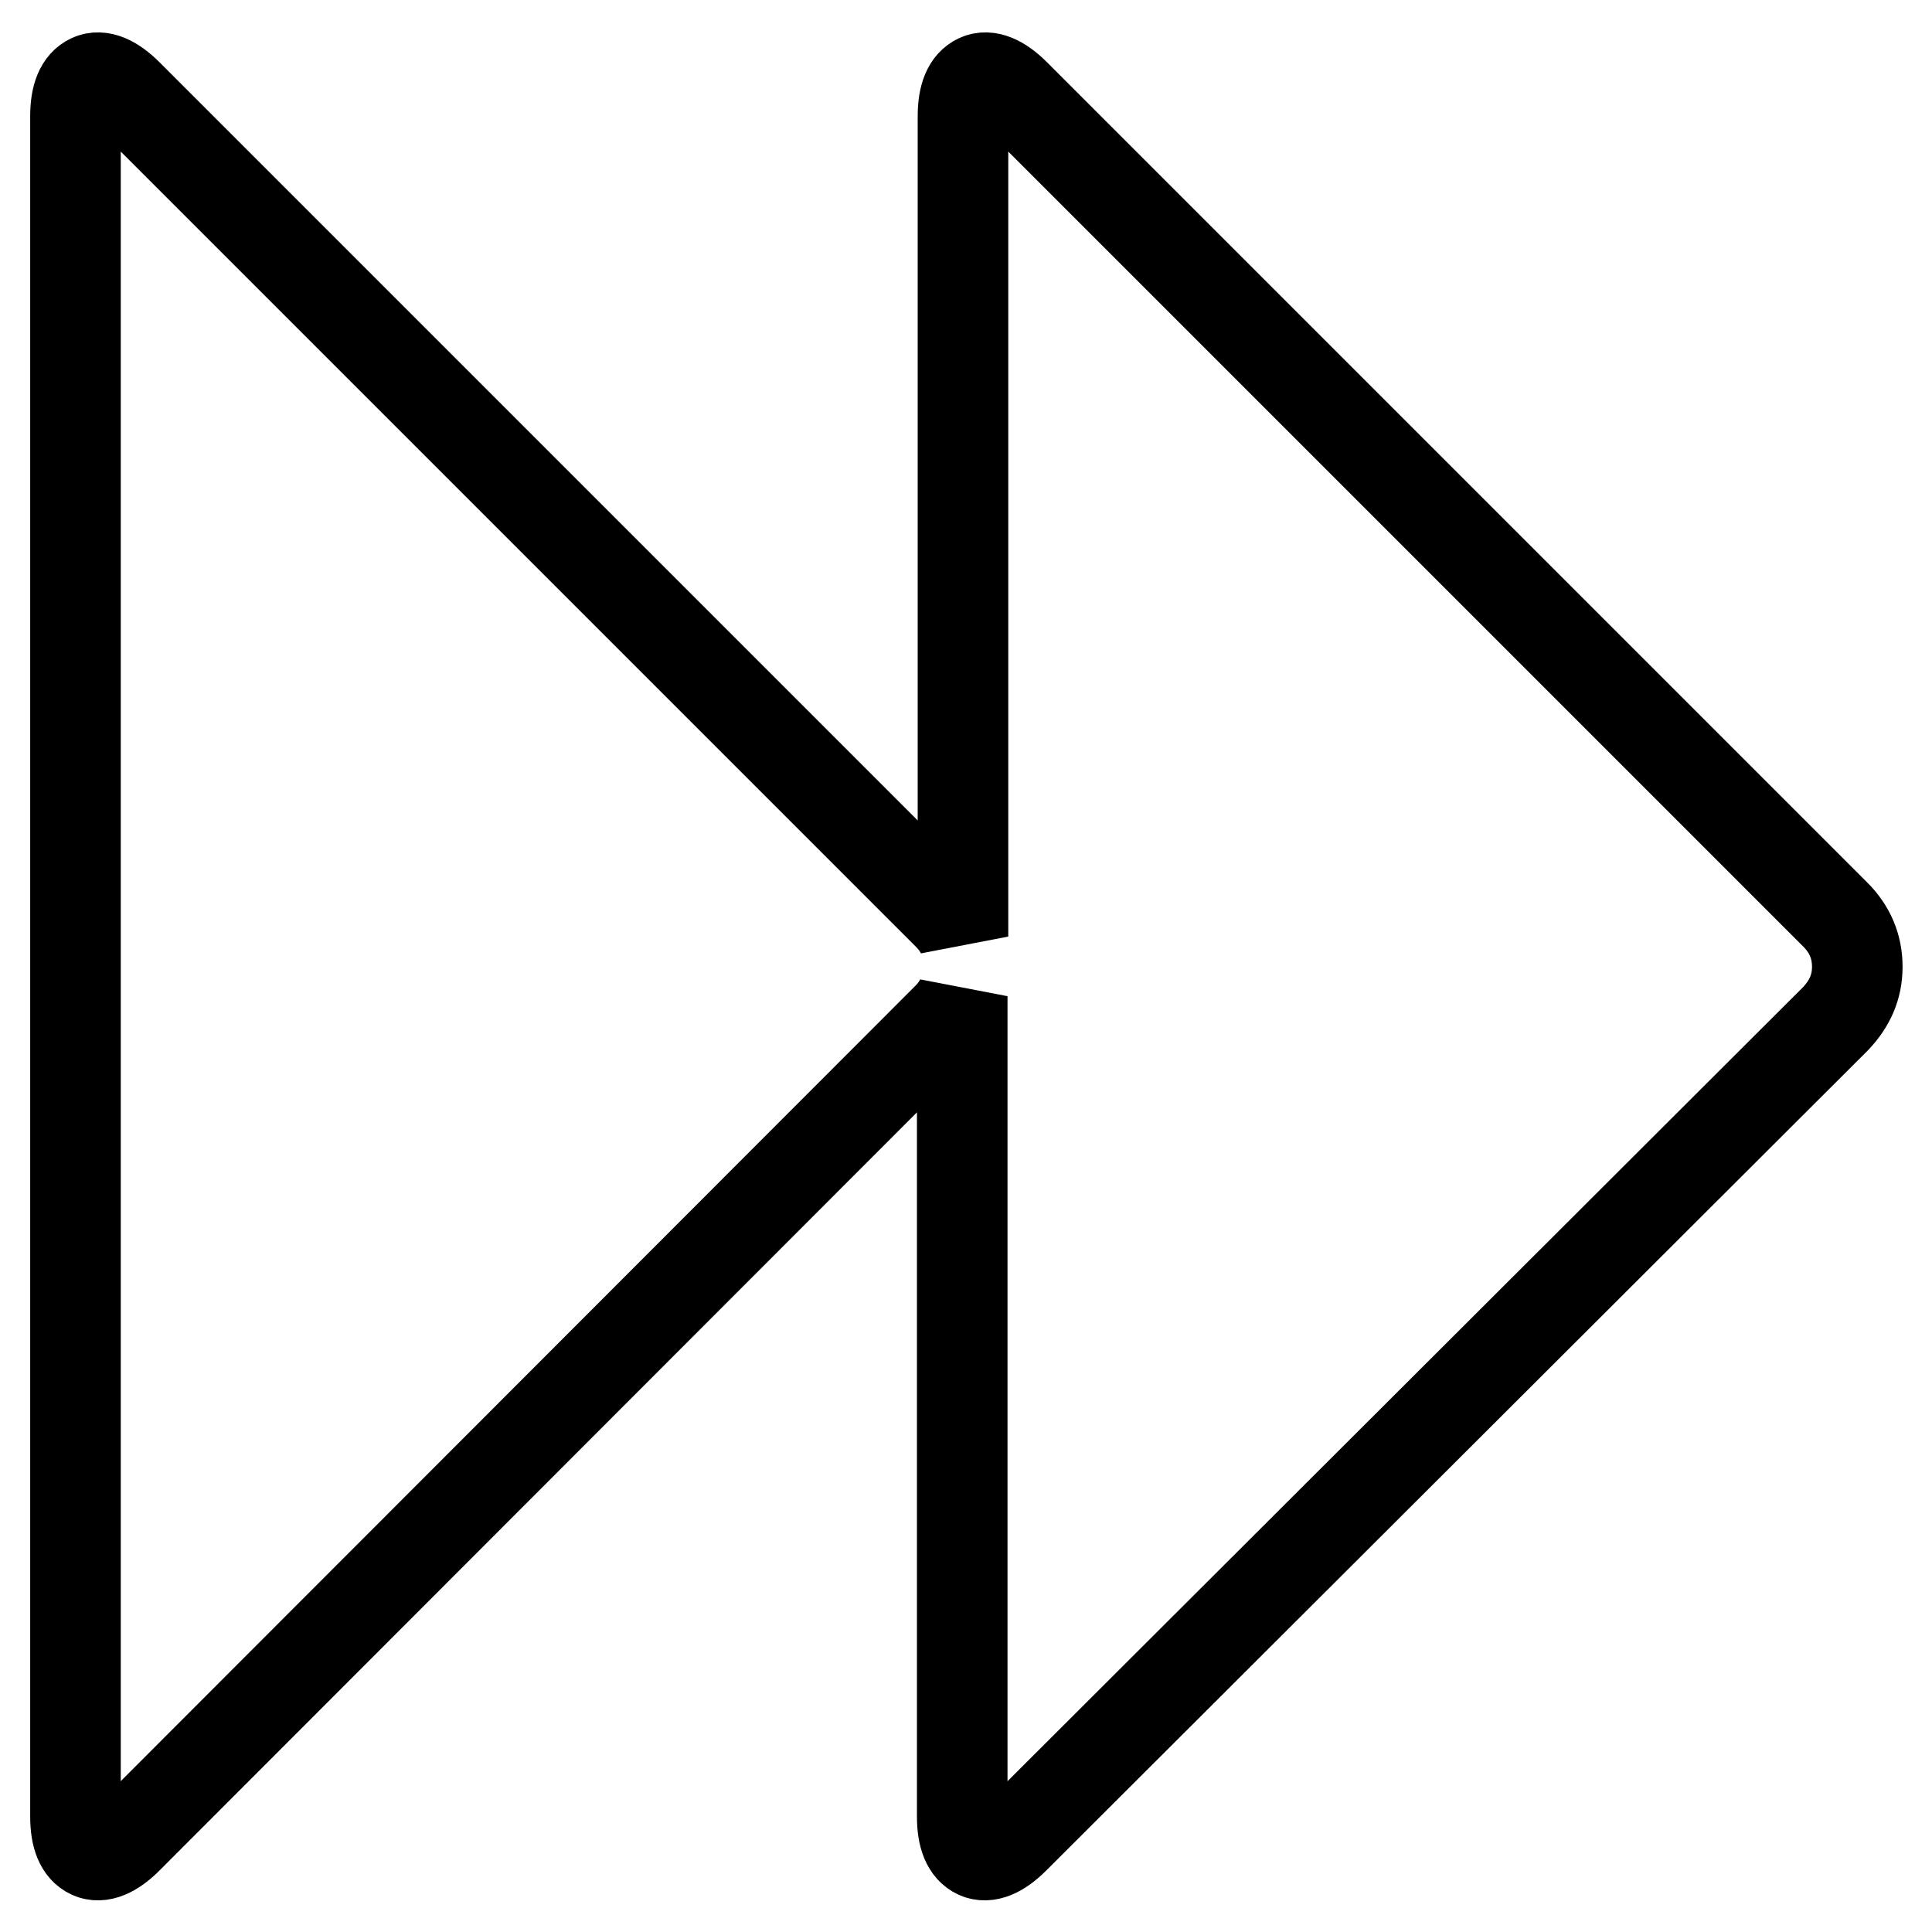
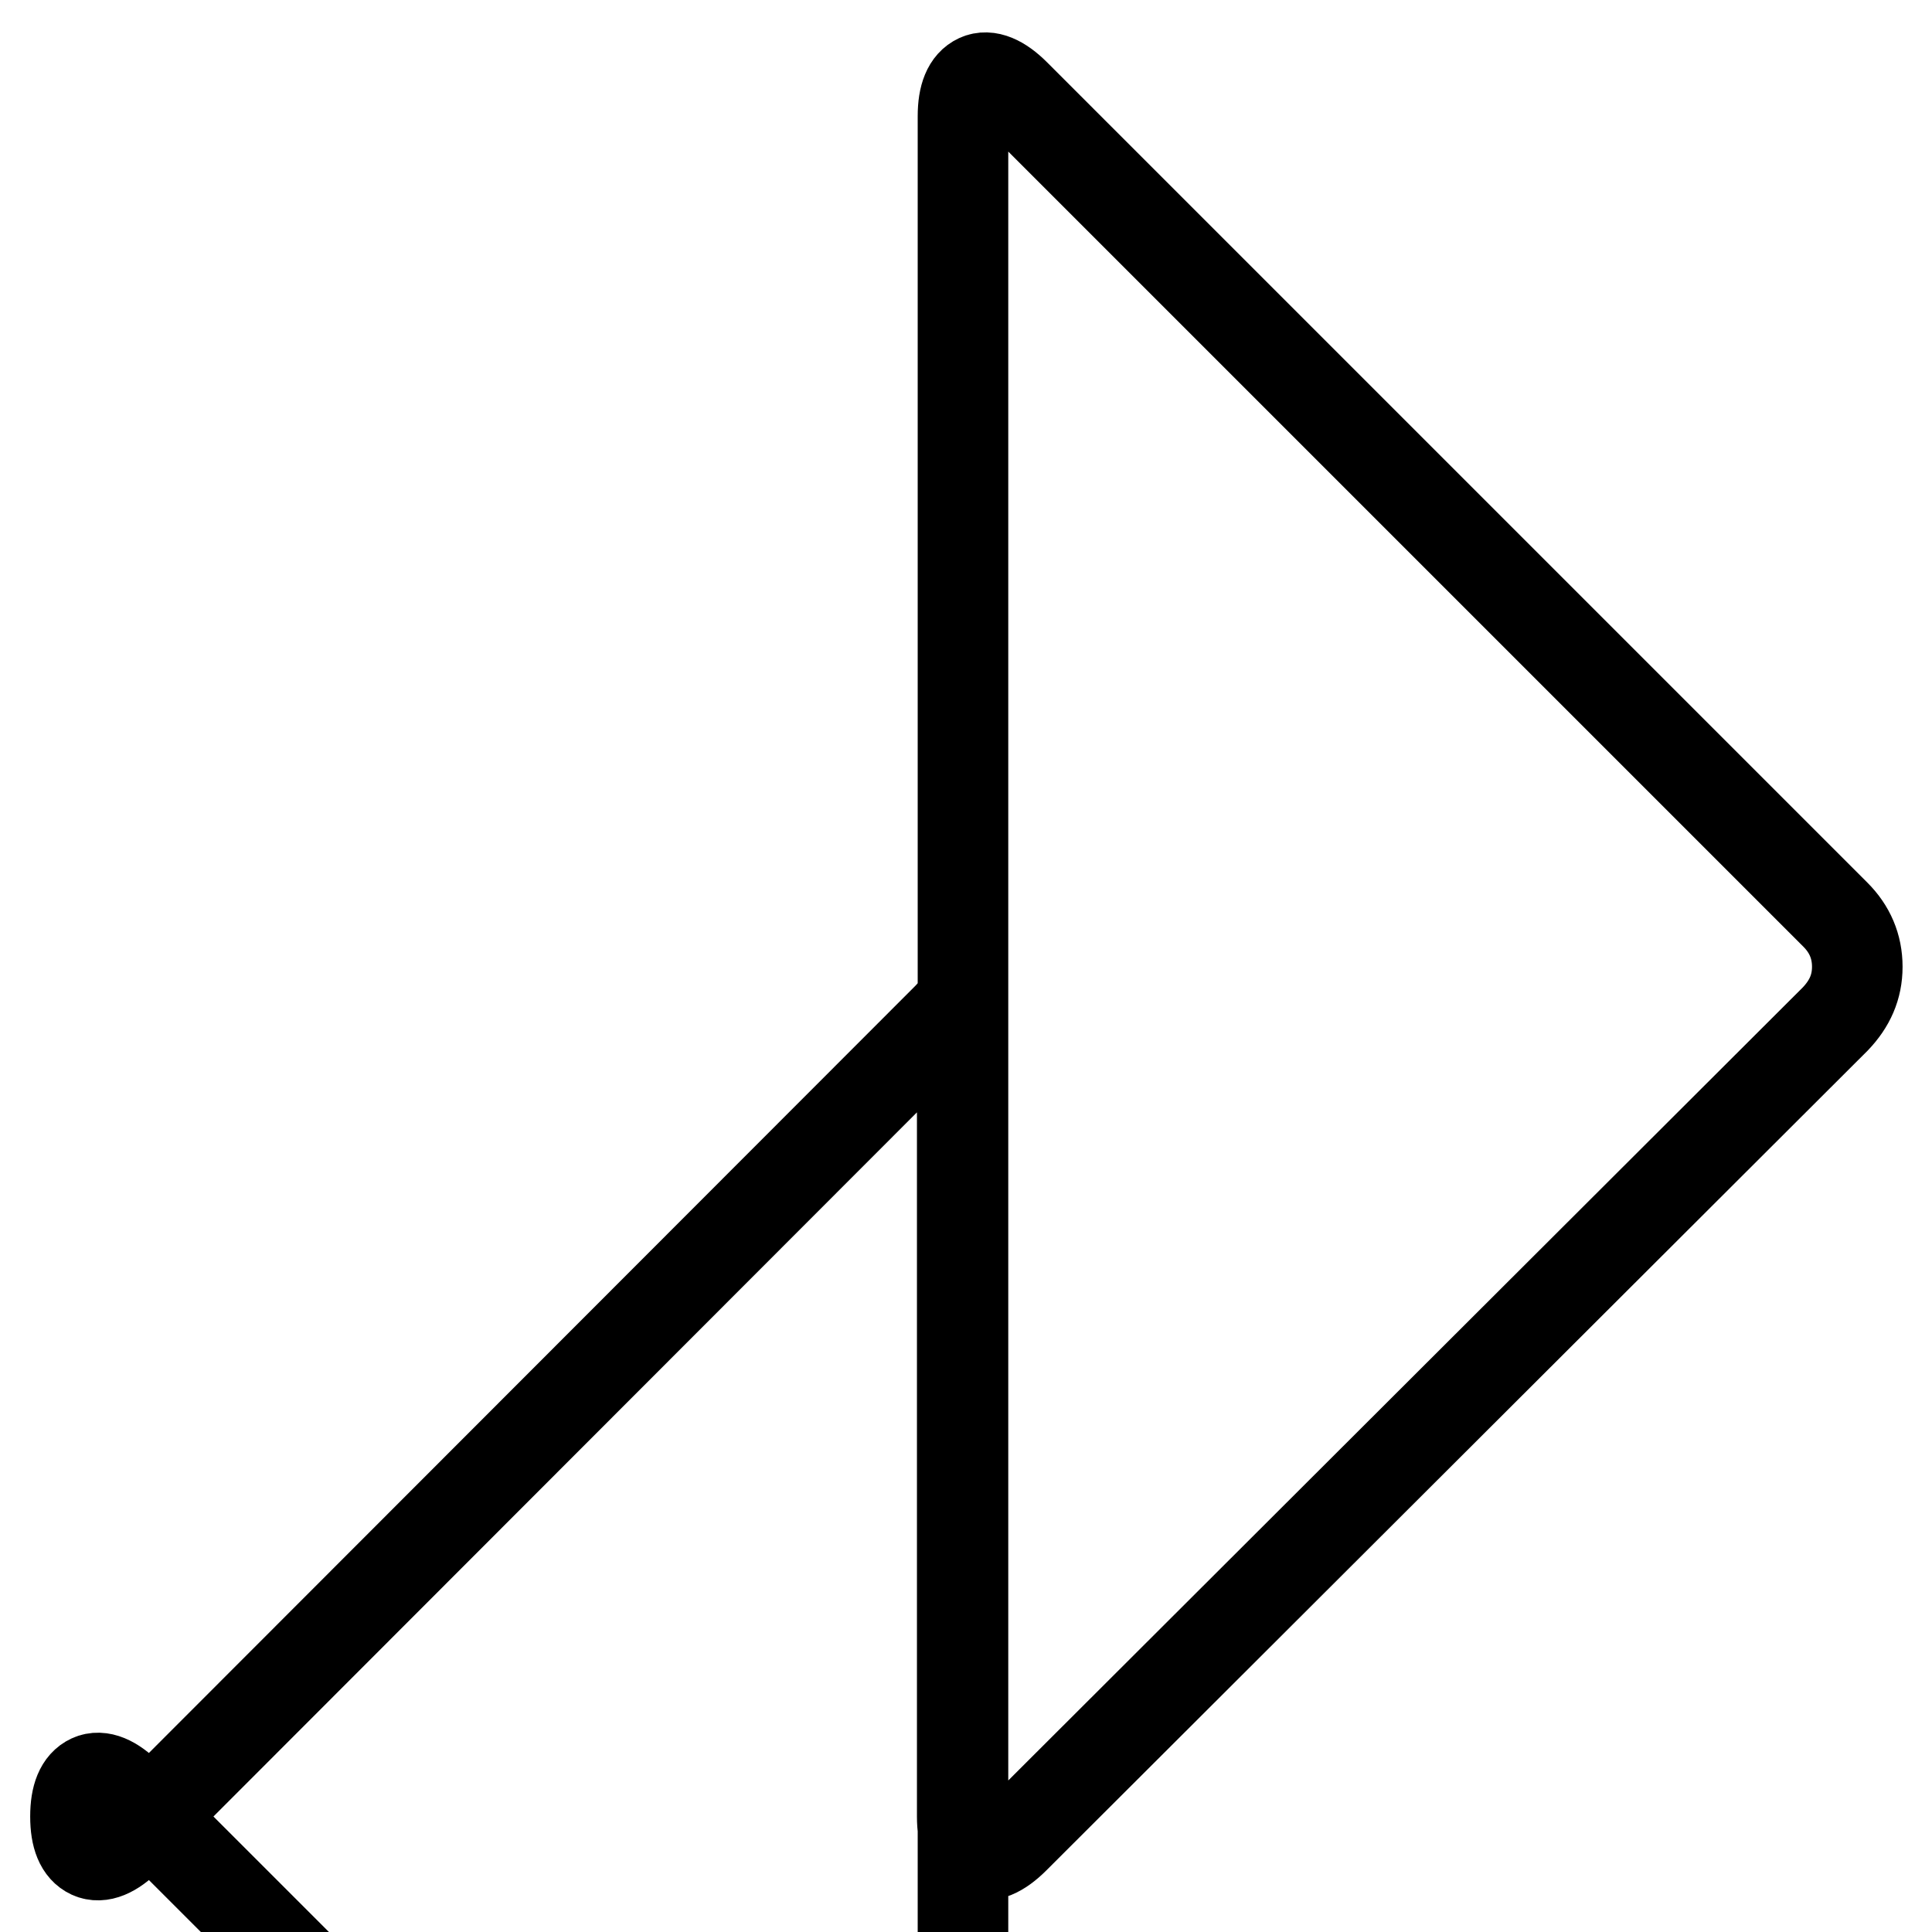
<svg xmlns="http://www.w3.org/2000/svg" version="1.1" x="0px" y="0px" viewBox="0 0 256 256" enable-background="new 0 0 256 256" xml:space="preserve">
  <g>
-     <path stroke-width="12" fill-opacity="0" stroke="#000000" d="M16.9,243.6c-1.9,1.9-3.6,2.6-4.9,2c-1.3-0.6-2-2.2-2-4.9V15.4c0-2.7,0.7-4.3,2-4.9c1.3-0.6,3,0.1,4.9,2 l108.7,108.7c0.9,0.9,1.6,1.9,2,2.9V15.4c0-2.7,0.7-4.3,2-4.9c1.3-0.6,3,0.1,4.9,2l108.7,108.7c1.9,1.9,2.9,4.2,2.9,6.9 c0,2.7-1,4.9-2.9,6.9L134.4,243.6c-1.9,1.9-3.6,2.6-4.9,2c-1.3-0.6-2-2.2-2-4.9V132c-0.4,1-1.1,2-2,2.9L16.9,243.6z" />
+     <path stroke-width="12" fill-opacity="0" stroke="#000000" d="M16.9,243.6c-1.9,1.9-3.6,2.6-4.9,2c-1.3-0.6-2-2.2-2-4.9c0-2.7,0.7-4.3,2-4.9c1.3-0.6,3,0.1,4.9,2 l108.7,108.7c0.9,0.9,1.6,1.9,2,2.9V15.4c0-2.7,0.7-4.3,2-4.9c1.3-0.6,3,0.1,4.9,2l108.7,108.7c1.9,1.9,2.9,4.2,2.9,6.9 c0,2.7-1,4.9-2.9,6.9L134.4,243.6c-1.9,1.9-3.6,2.6-4.9,2c-1.3-0.6-2-2.2-2-4.9V132c-0.4,1-1.1,2-2,2.9L16.9,243.6z" />
  </g>
</svg>